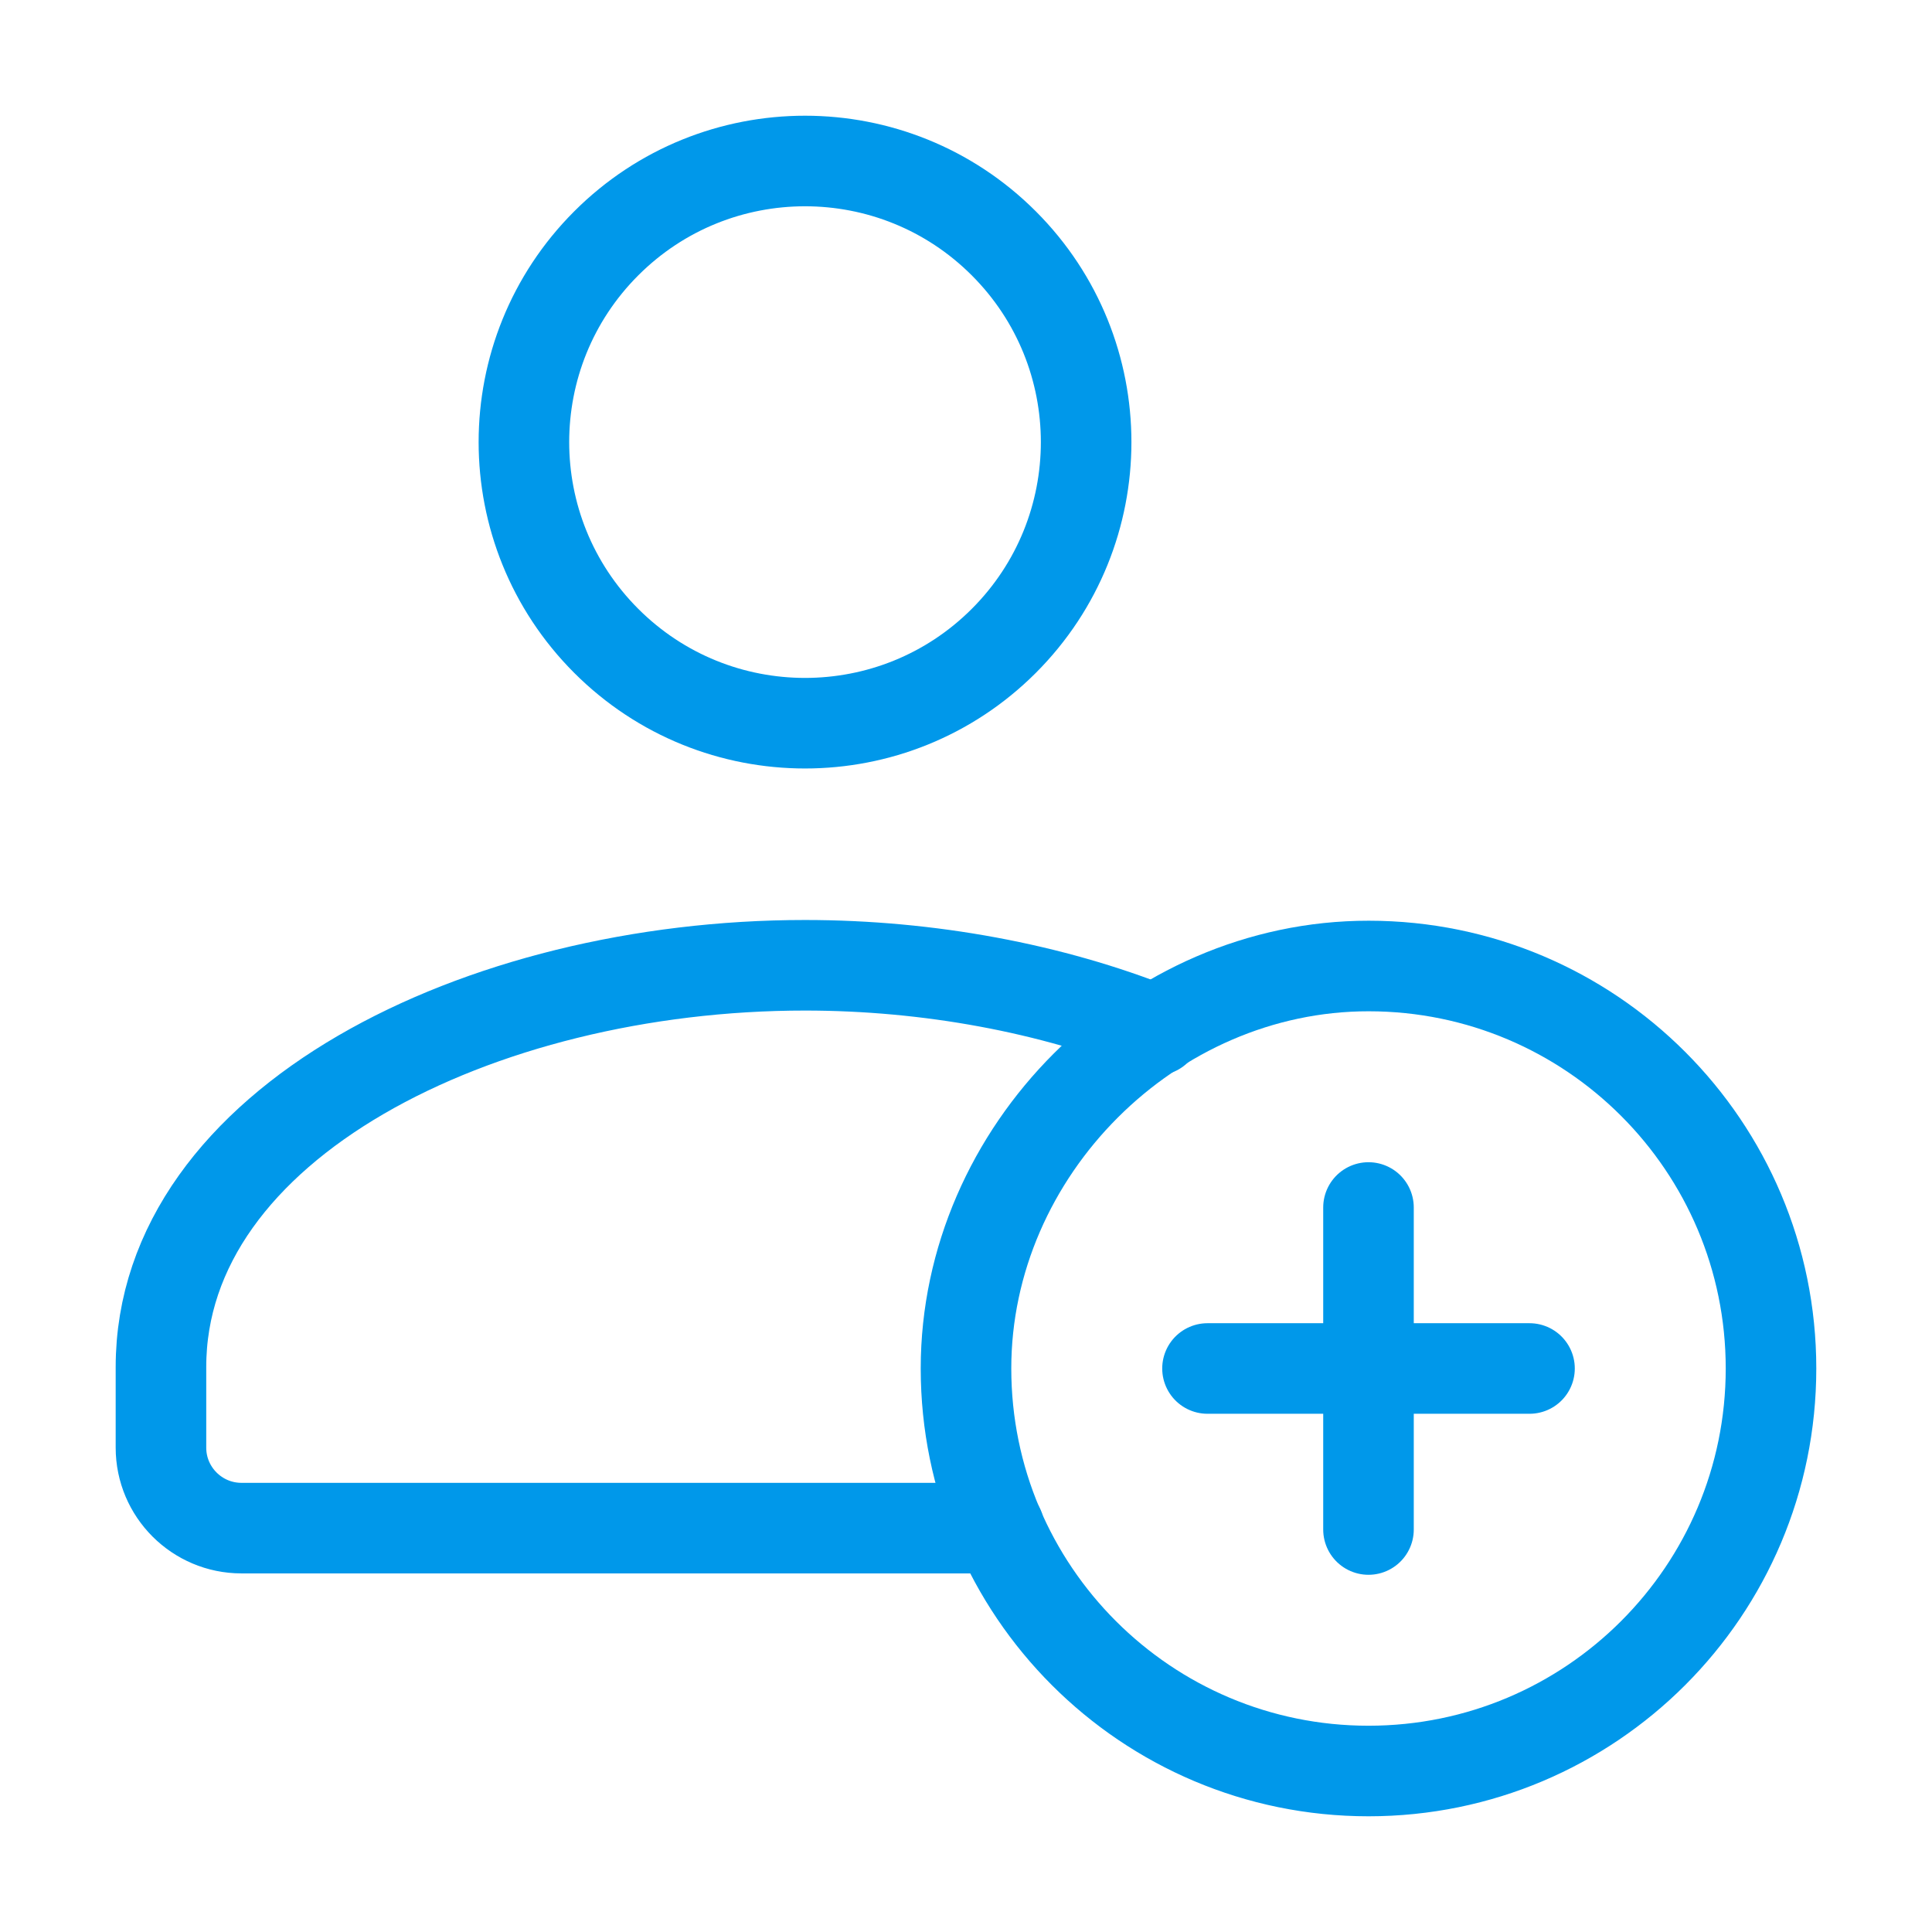
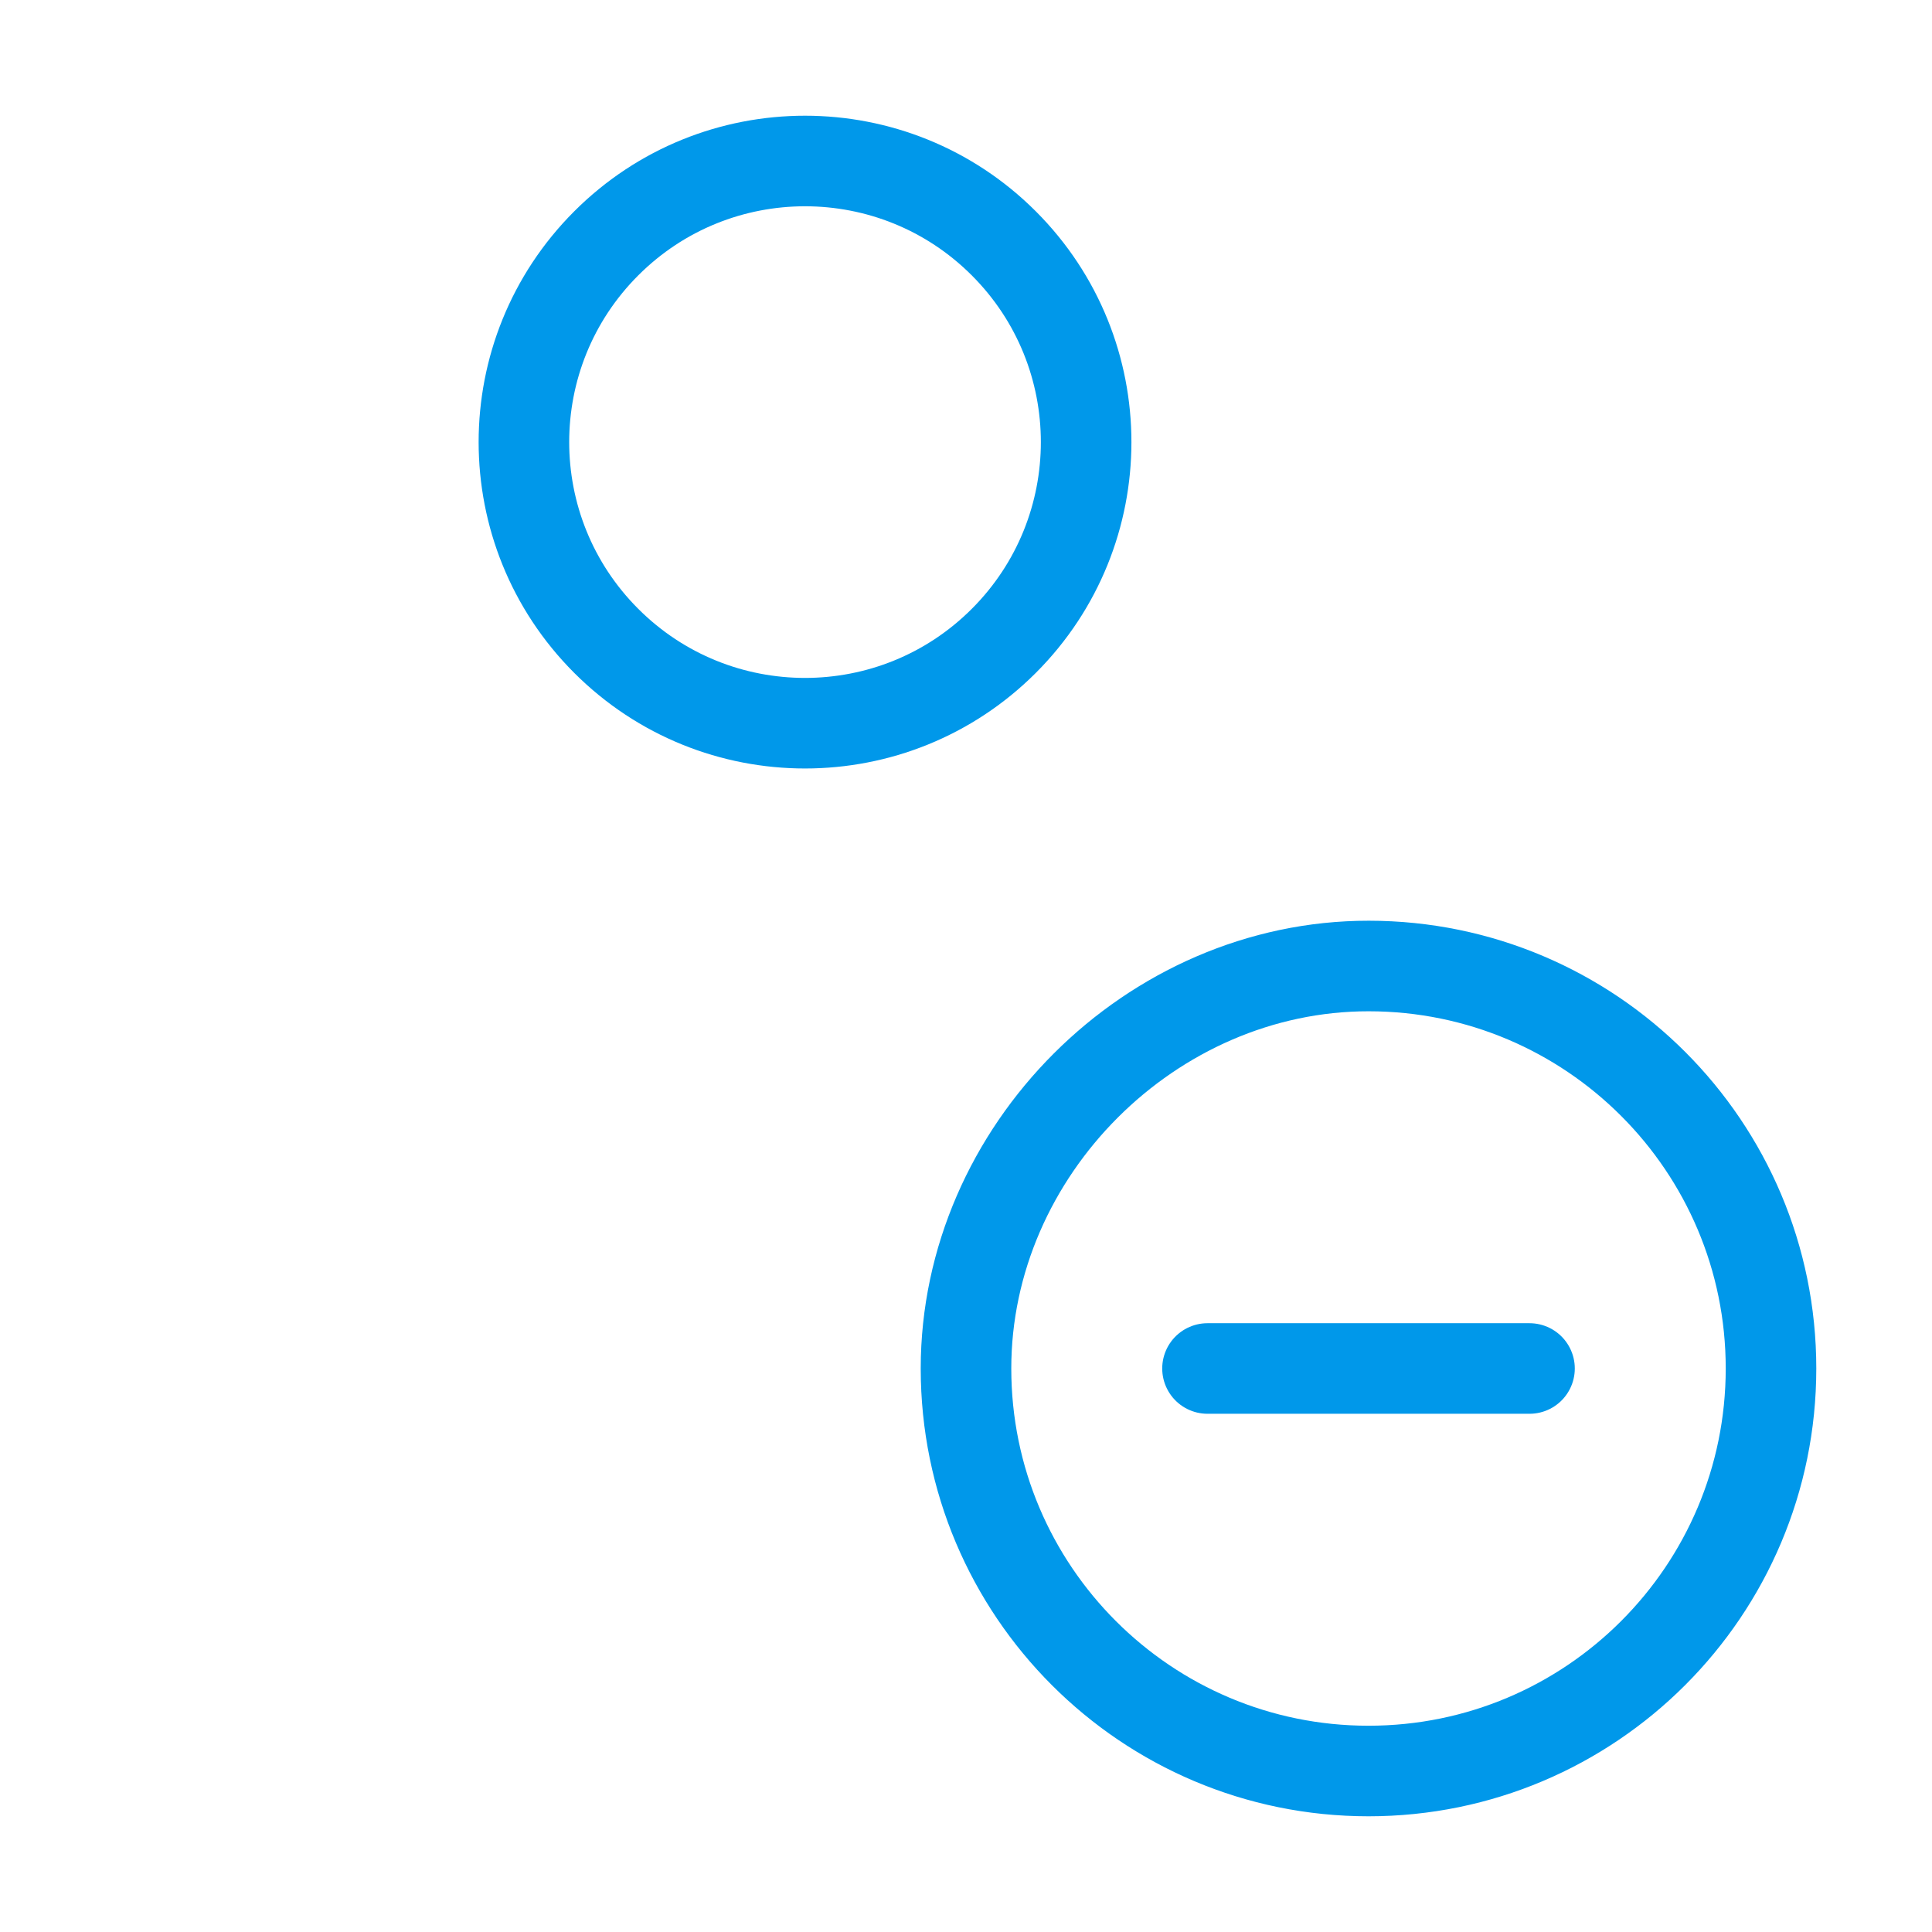
<svg xmlns="http://www.w3.org/2000/svg" width="64" height="64" viewBox="0 0 64 64" fill="none">
  <path d="M33.252 8.061C36.889 11.697 36.889 17.593 33.252 21.23C29.616 24.866 23.719 24.866 20.083 21.23C16.446 17.593 16.446 11.697 20.083 8.061C23.719 4.424 29.616 4.424 33.252 8.061" stroke="#0098EA" stroke-width="3" stroke-linecap="round" stroke-linejoin="round" />
-   <path d="M38.3 34.123C34.836 32.739 30.772 31.976 26.665 31.976C15.871 31.976 5.332 37.221 5.332 45.288V47.955C5.332 49.426 6.527 50.621 7.999 50.621H33.1" stroke="#0098EA" stroke-width="3" stroke-linecap="round" stroke-linejoin="round" />
  <path d="M45.333 58.667C37.971 58.667 32 52.699 32 45.333C32 38.123 38.133 31.992 45.344 32C52.704 32.005 58.667 37.973 58.667 45.333C58.667 52.696 52.699 58.667 45.333 58.667" stroke="#0098EA" stroke-width="3" stroke-linecap="round" stroke-linejoin="round" />
-   <path d="M45.333 40V50.667" stroke="#0098EA" stroke-width="3" stroke-linecap="round" stroke-linejoin="round" />
  <path d="M50.667 45.333H40" stroke="#0098EA" stroke-width="3" stroke-linecap="round" stroke-linejoin="round" />
</svg>